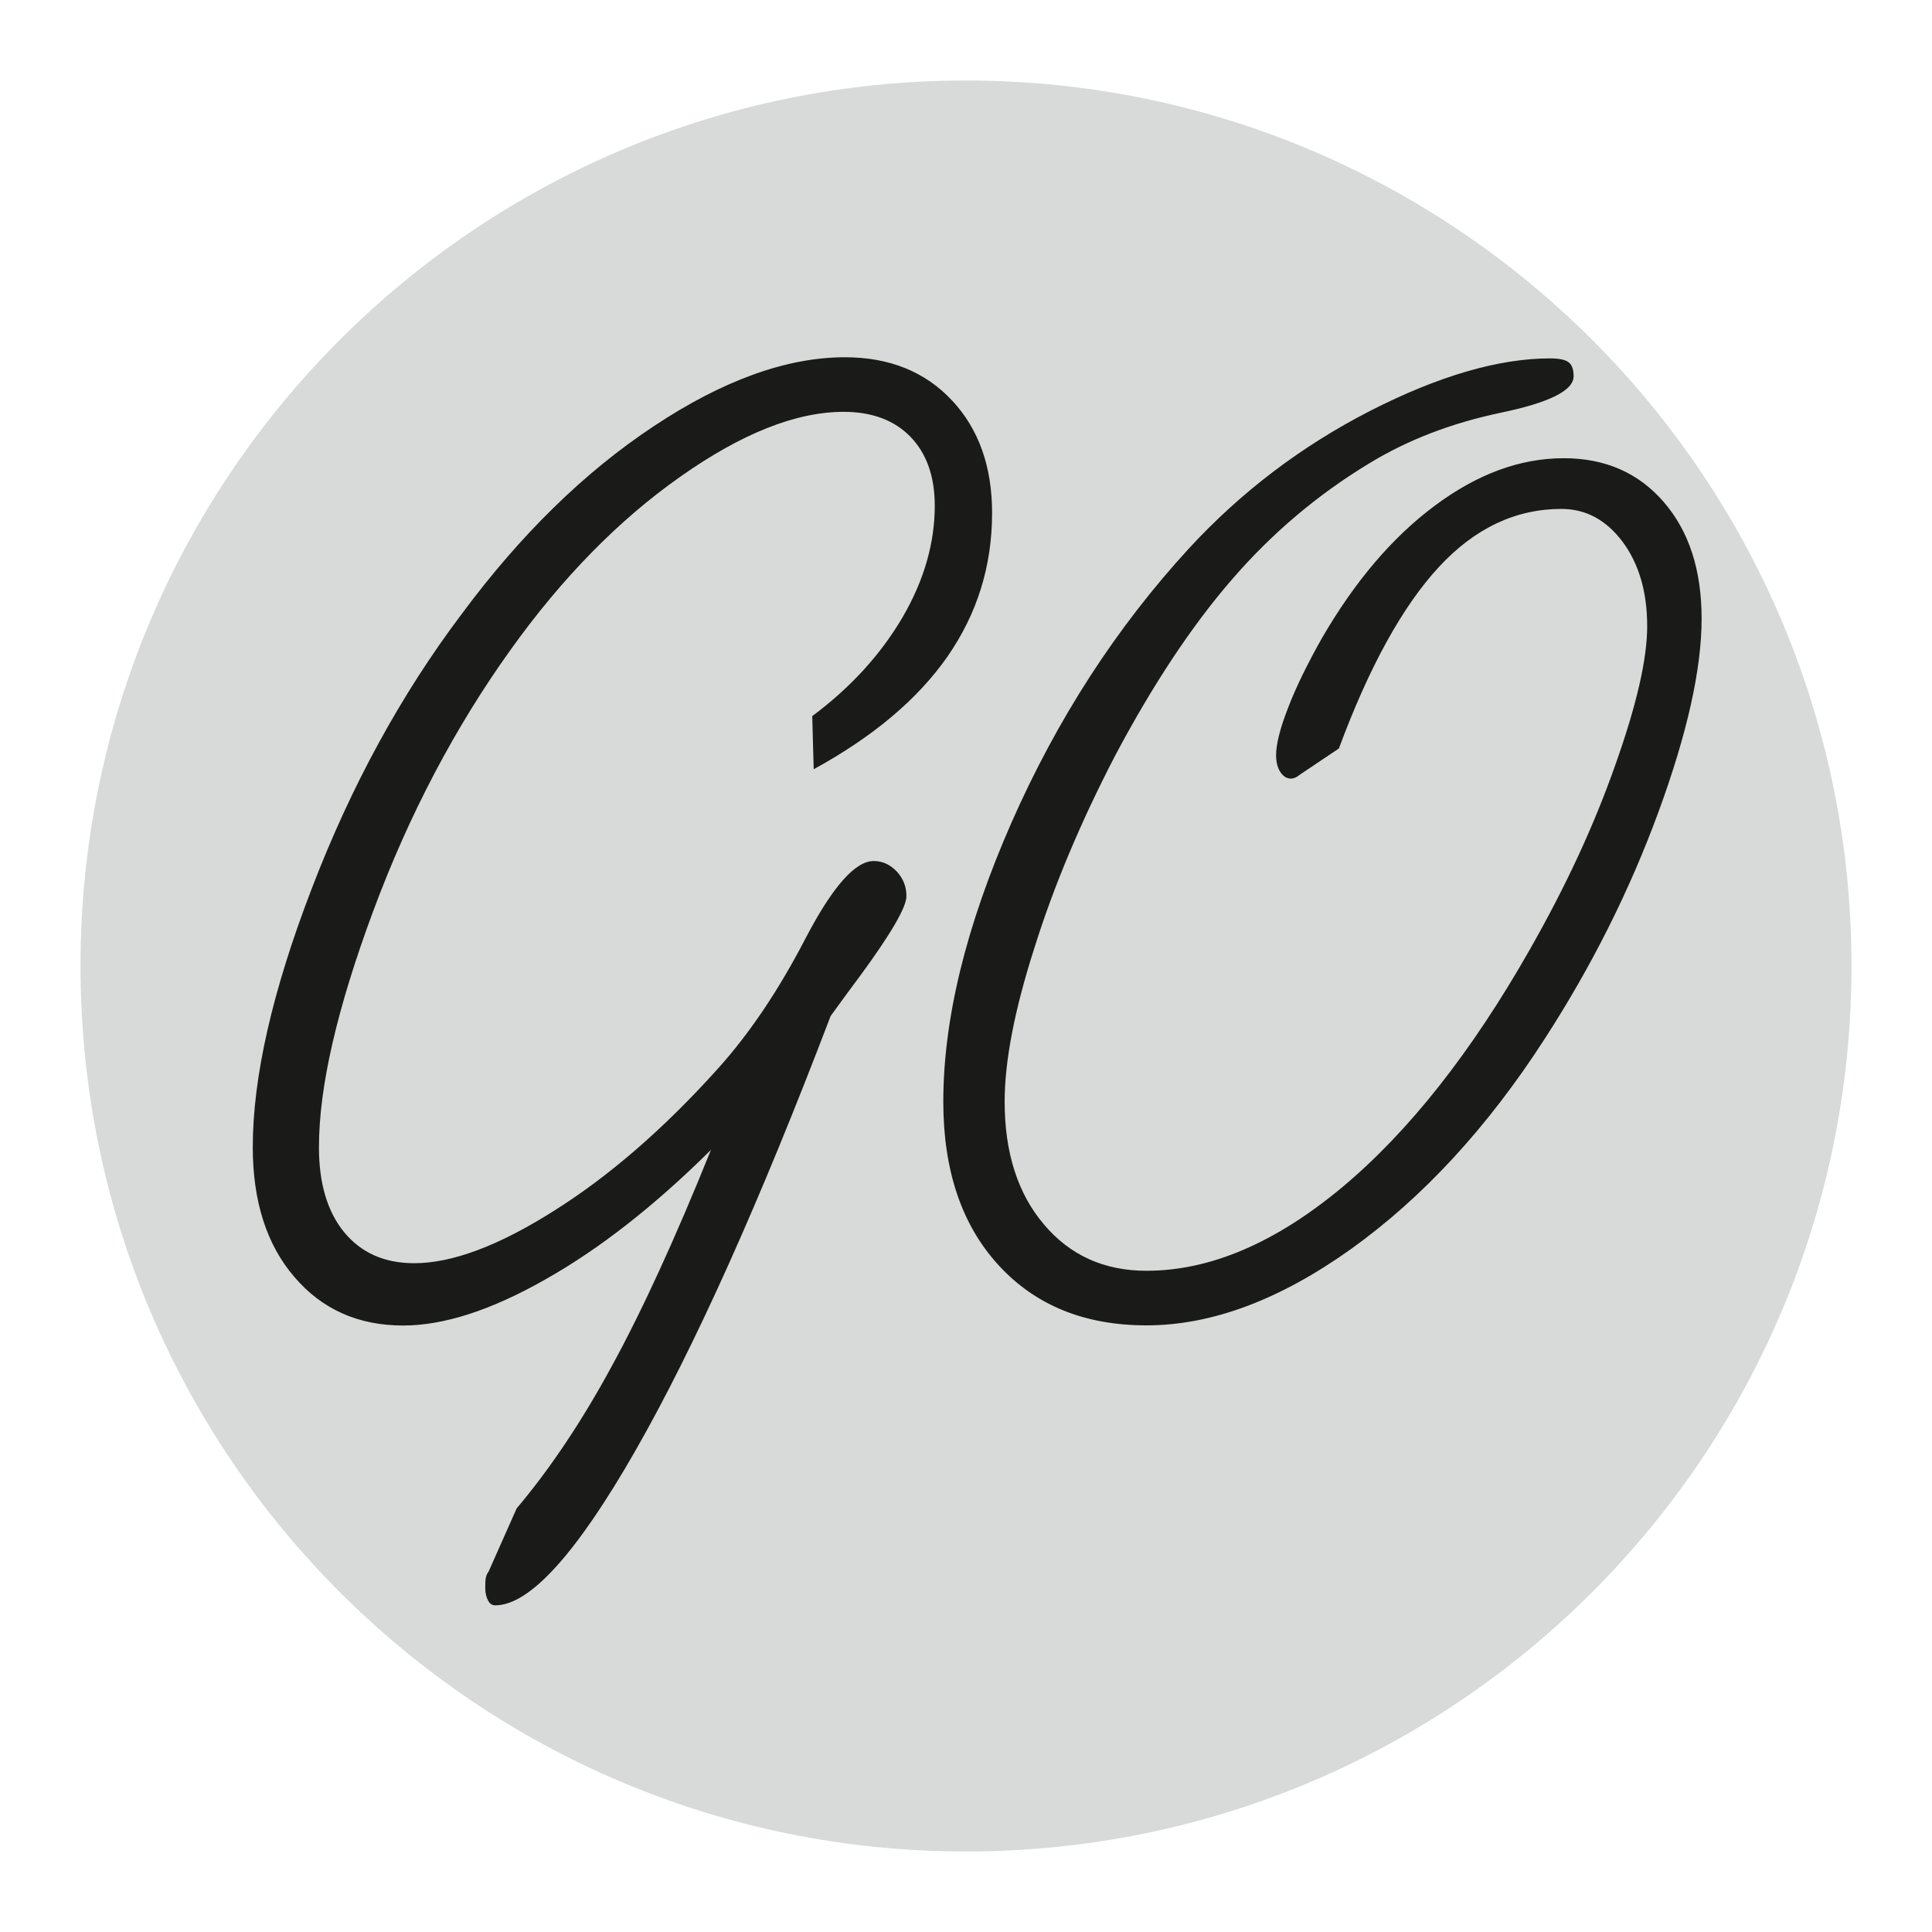
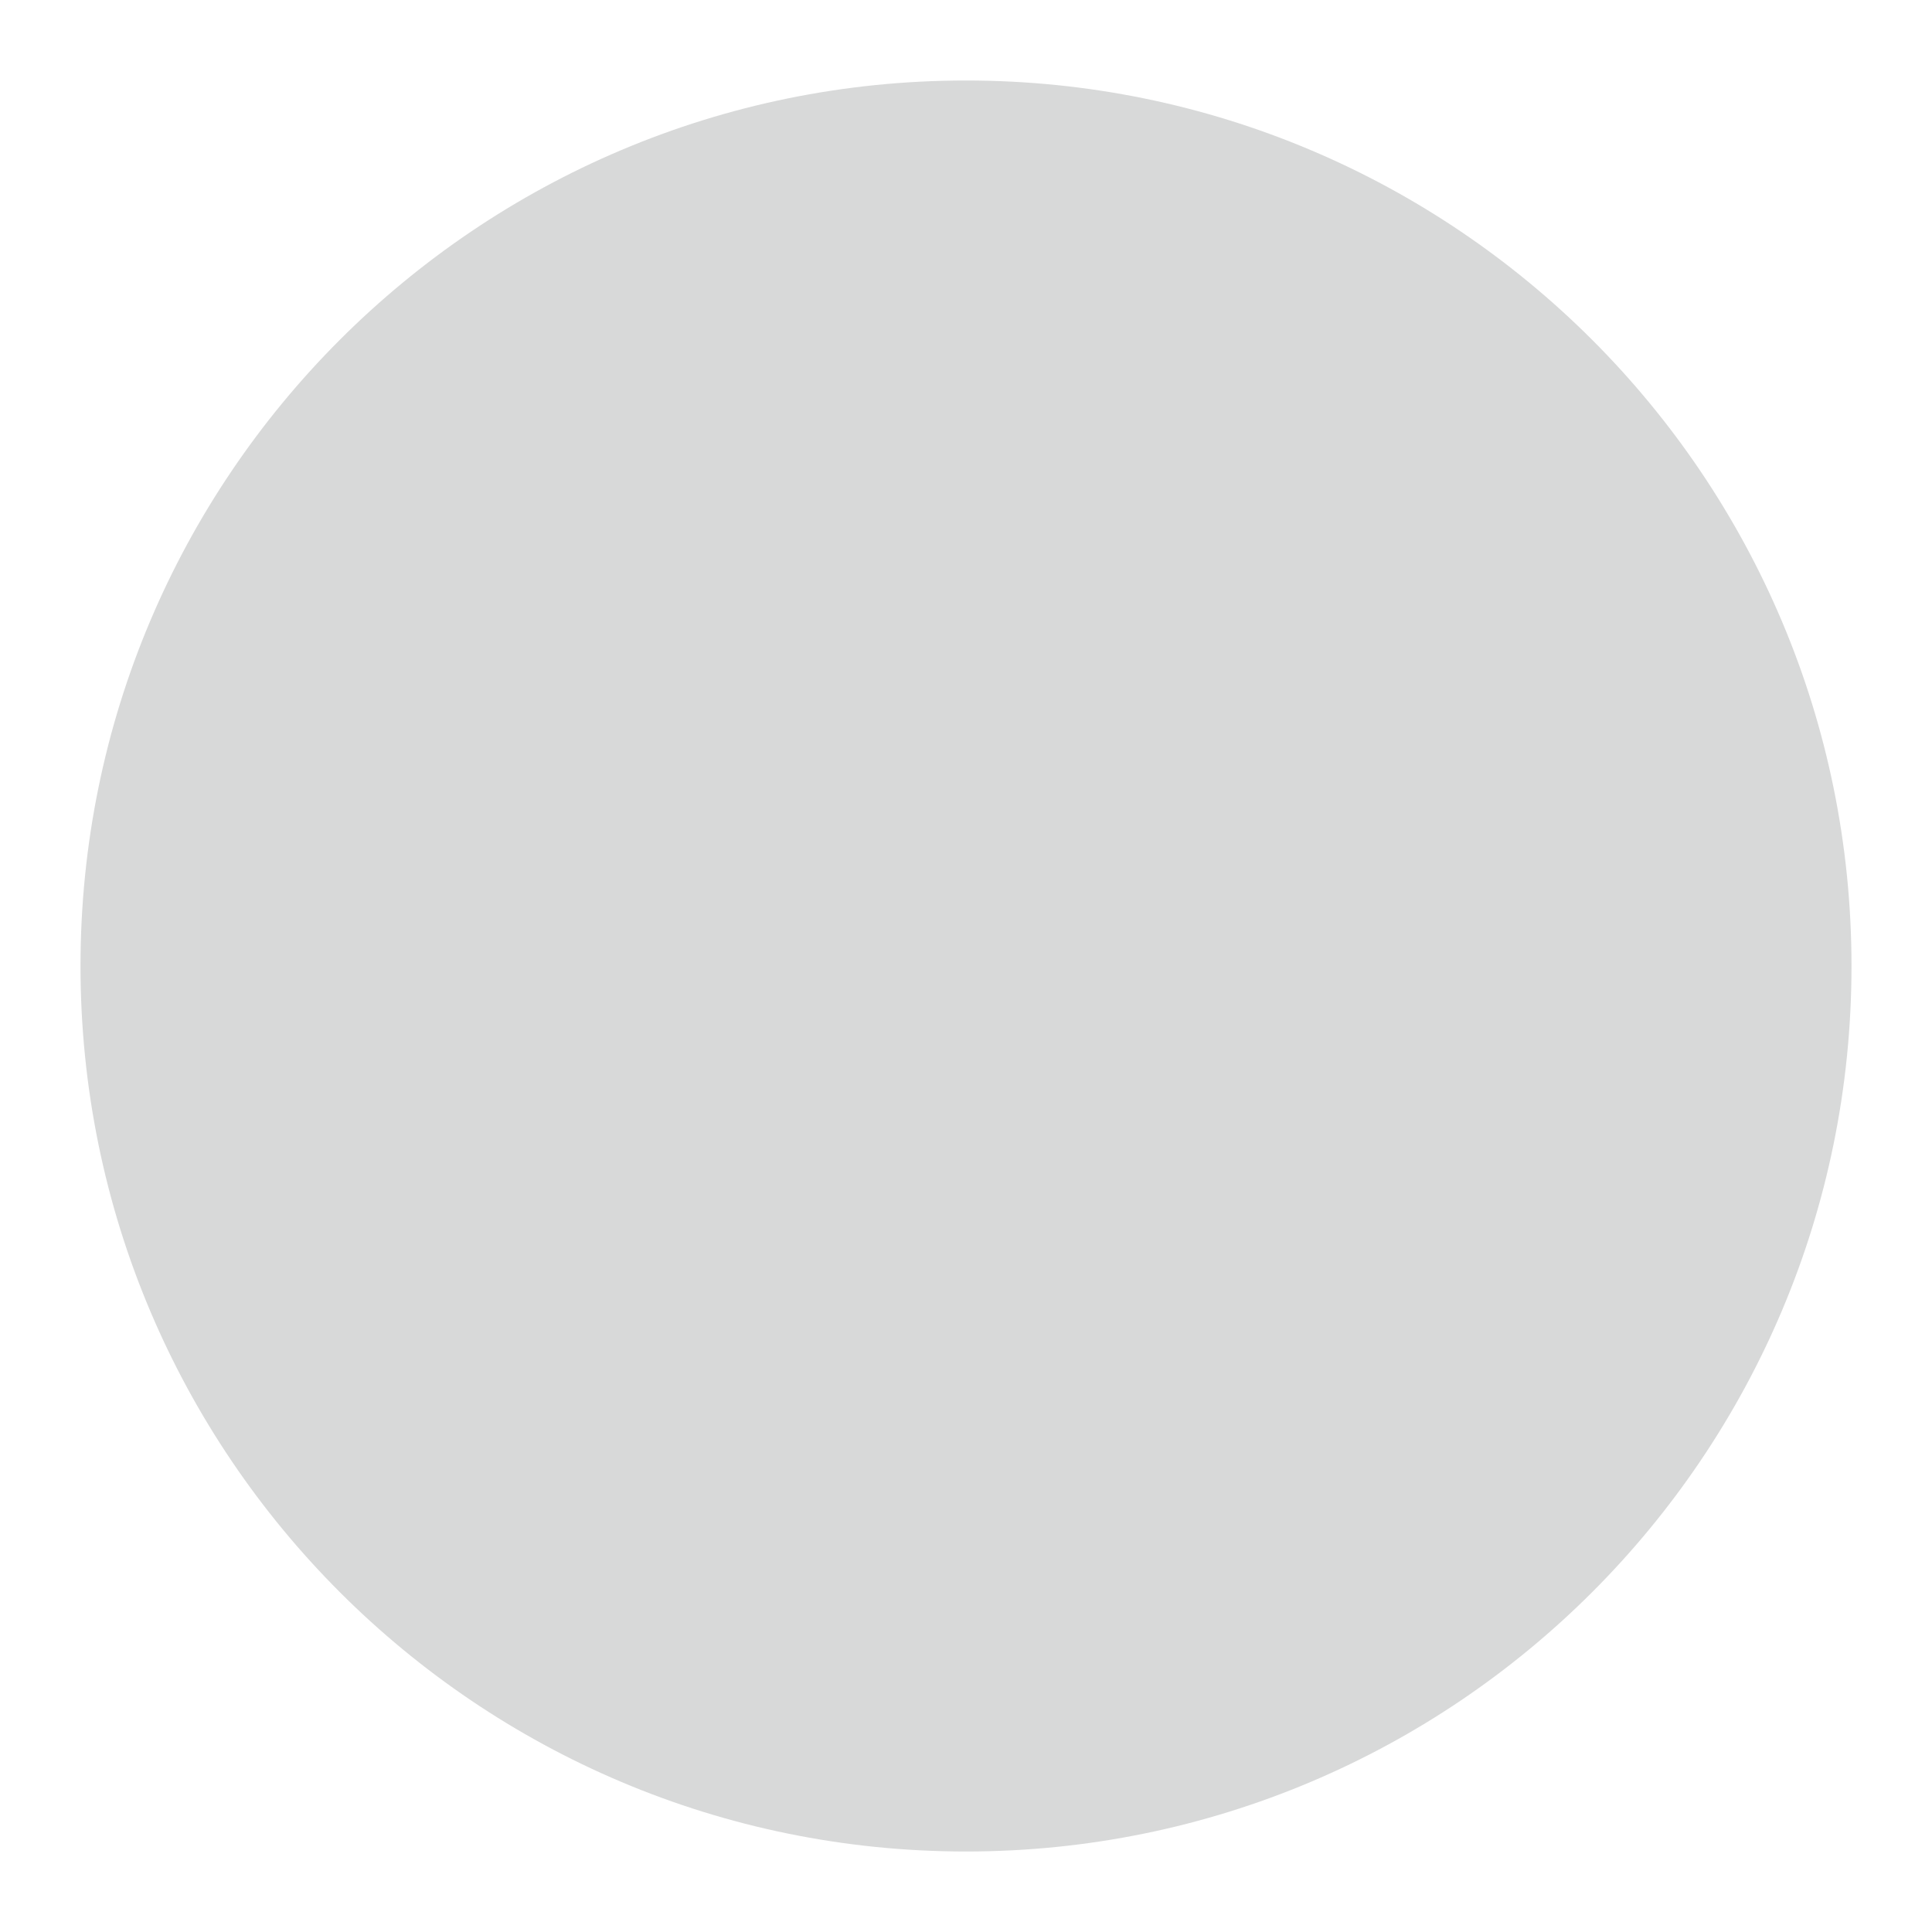
<svg xmlns="http://www.w3.org/2000/svg" version="1.1" id="Warstwa_1" x="0px" y="0px" viewBox="0 0 1200 1200" style="enable-background:new 0 0 1200 1200;" xml:space="preserve">
  <style type="text/css">
	.st0{fill-rule:evenodd;clip-rule:evenodd;fill:#D8D9D9;}
	.st1{fill:#1A1A18;}
</style>
  <g>
    <path class="st0" d="M600,50c303.8,0,550,246.2,550,550c0,303.8-246.2,550-550,550c-303.8,0-550-246.2-550-550   C50,296.2,296.2,50,600,50" />
-     <path class="st1" d="M831.6,464.9l-24,16.1c-1.1,0.8-2.1,1.6-3.1,2c-1,0.4-1.8,0.6-2.7,0.6c-2.5,0-4.7-1.3-6.5-4   c-1.7-2.5-2.7-6.1-2.7-10.6c0-6.8,2.5-16.7,7.5-29.5c4.9-12.8,12-27.2,21-43.2c20.5-35.3,43.8-62.7,70.2-82.3   c26.3-19.6,52.9-29.4,80-29.4c25.6,0,46.3,9,62,27.1c15.7,18.1,23.6,42.2,23.6,72.6c0,31.2-8.9,71.2-26.8,120   c-17.9,48.8-41.5,95.9-70.7,141c-35.6,55.2-75.7,98.5-120,130.3c-44.5,31.8-86.8,47.6-127.3,47.6c-38.4,0-69-12.4-91.9-37.4   c-22.9-25-34.3-58.9-34.3-101.5c0-51.4,14.1-109.1,42.4-173.5c28.4-64.4,65.1-121.1,110.3-170.3c32.3-35,69.7-63.4,112.4-85.3   c42.5-21.7,79.9-32.6,111.8-32.6c5.8,0,9.7,0.9,11.6,2.5c2,1.6,3,4.5,3,8.6c0,8.9-15.2,16.4-45.5,22.7   c-30.3,6.4-57.6,16.8-81.6,31.5c-31.9,19.3-60.3,43.3-85.1,72c-24.9,28.7-49,65.1-72.4,109.1c-21.5,41.4-38.3,81.3-50.4,120   C630,627.7,624,659.4,624,684.3c0,31.6,8.2,57.2,24.4,76.2c16.2,19.2,37.4,28.8,63.7,28.8c39.7,0,80.2-17.4,121.6-51.9   c41.4-34.6,80.3-83.9,116.6-147.8c22.2-39,39.8-76.9,52.9-114.2c13.3-37.3,19.9-66.1,19.9-86.4c0-21.3-5.1-38.7-15.2-52.4   c-10.3-13.7-22.9-20.5-38.1-20.5c-28.4,0-53.8,12-76.1,36.1C871.3,376.4,850.5,413.9,831.6,464.9 M320.9,936.9   c20.6-24.4,40.4-53.9,59-88.2c18.8-34.3,39.4-79.2,61.7-134.5c-35,34.7-69.3,61.6-103.1,80.6c-33.6,19.1-63,28.5-88.1,28.5   c-27.8,0-50.4-10-67.6-30.2c-17.2-20-25.8-47-25.8-80.6c0-43.3,12.1-96.8,36.6-160.5c24.4-63.7,55.5-120.7,93.3-170.8   c36.4-49.1,76.1-88,119.2-116.5c42.9-28.5,82.6-42.8,118.7-42.8c27.5,0,49.7,8.9,66.4,26.7c16.7,17.8,25,41.1,25,70   c0,32.9-9.2,62.5-27.7,89.2c-18.5,26.5-46.2,49.8-83.1,70l-0.9-33c24-17.9,42.6-38.4,56.1-61.4c13.4-23,20-46.2,20-69.3   c0-18.2-5.1-32.5-15.1-42.8c-10-10.3-23.9-15.5-41.5-15.5c-29.5,0-63.4,13.4-101.6,40.4c-38.1,26.8-73.3,62.7-105.2,107.3   c-34.4,48-63,102.1-85.4,162.4c-22.4,60.3-33.7,109.1-33.7,146.7c0,22.3,5.2,40,15.7,52.8c10.6,12.8,25,19.2,43.5,19.2   c23.4,0,52.2-10.7,86.4-32.3c34.3-21.5,68.2-50.8,101.8-88.1c19.9-22,38.1-49.1,54.8-81.3c16.7-32,30.8-48.1,42.4-48.1   c5.6,0,10.3,2.3,14.4,6.6c4,4.4,5.9,9.5,5.9,15.2c0,6.9-9.6,23.4-28.9,49.7c-7.8,10.4-13.8,18.8-18.2,24.8   c-44,115.5-84.4,205.4-121.1,269.7c-36.7,64.2-65.8,96.3-87.2,96.3c-2,0-3.4-1-4.5-3.1c-1.1-2.1-1.7-4.7-1.7-7.6   c0-3.1,0.1-5.2,0.4-6.6c0.3-1.4,0.9-2.7,1.7-3.7L320.9,936.9z" />
  </g>
</svg>